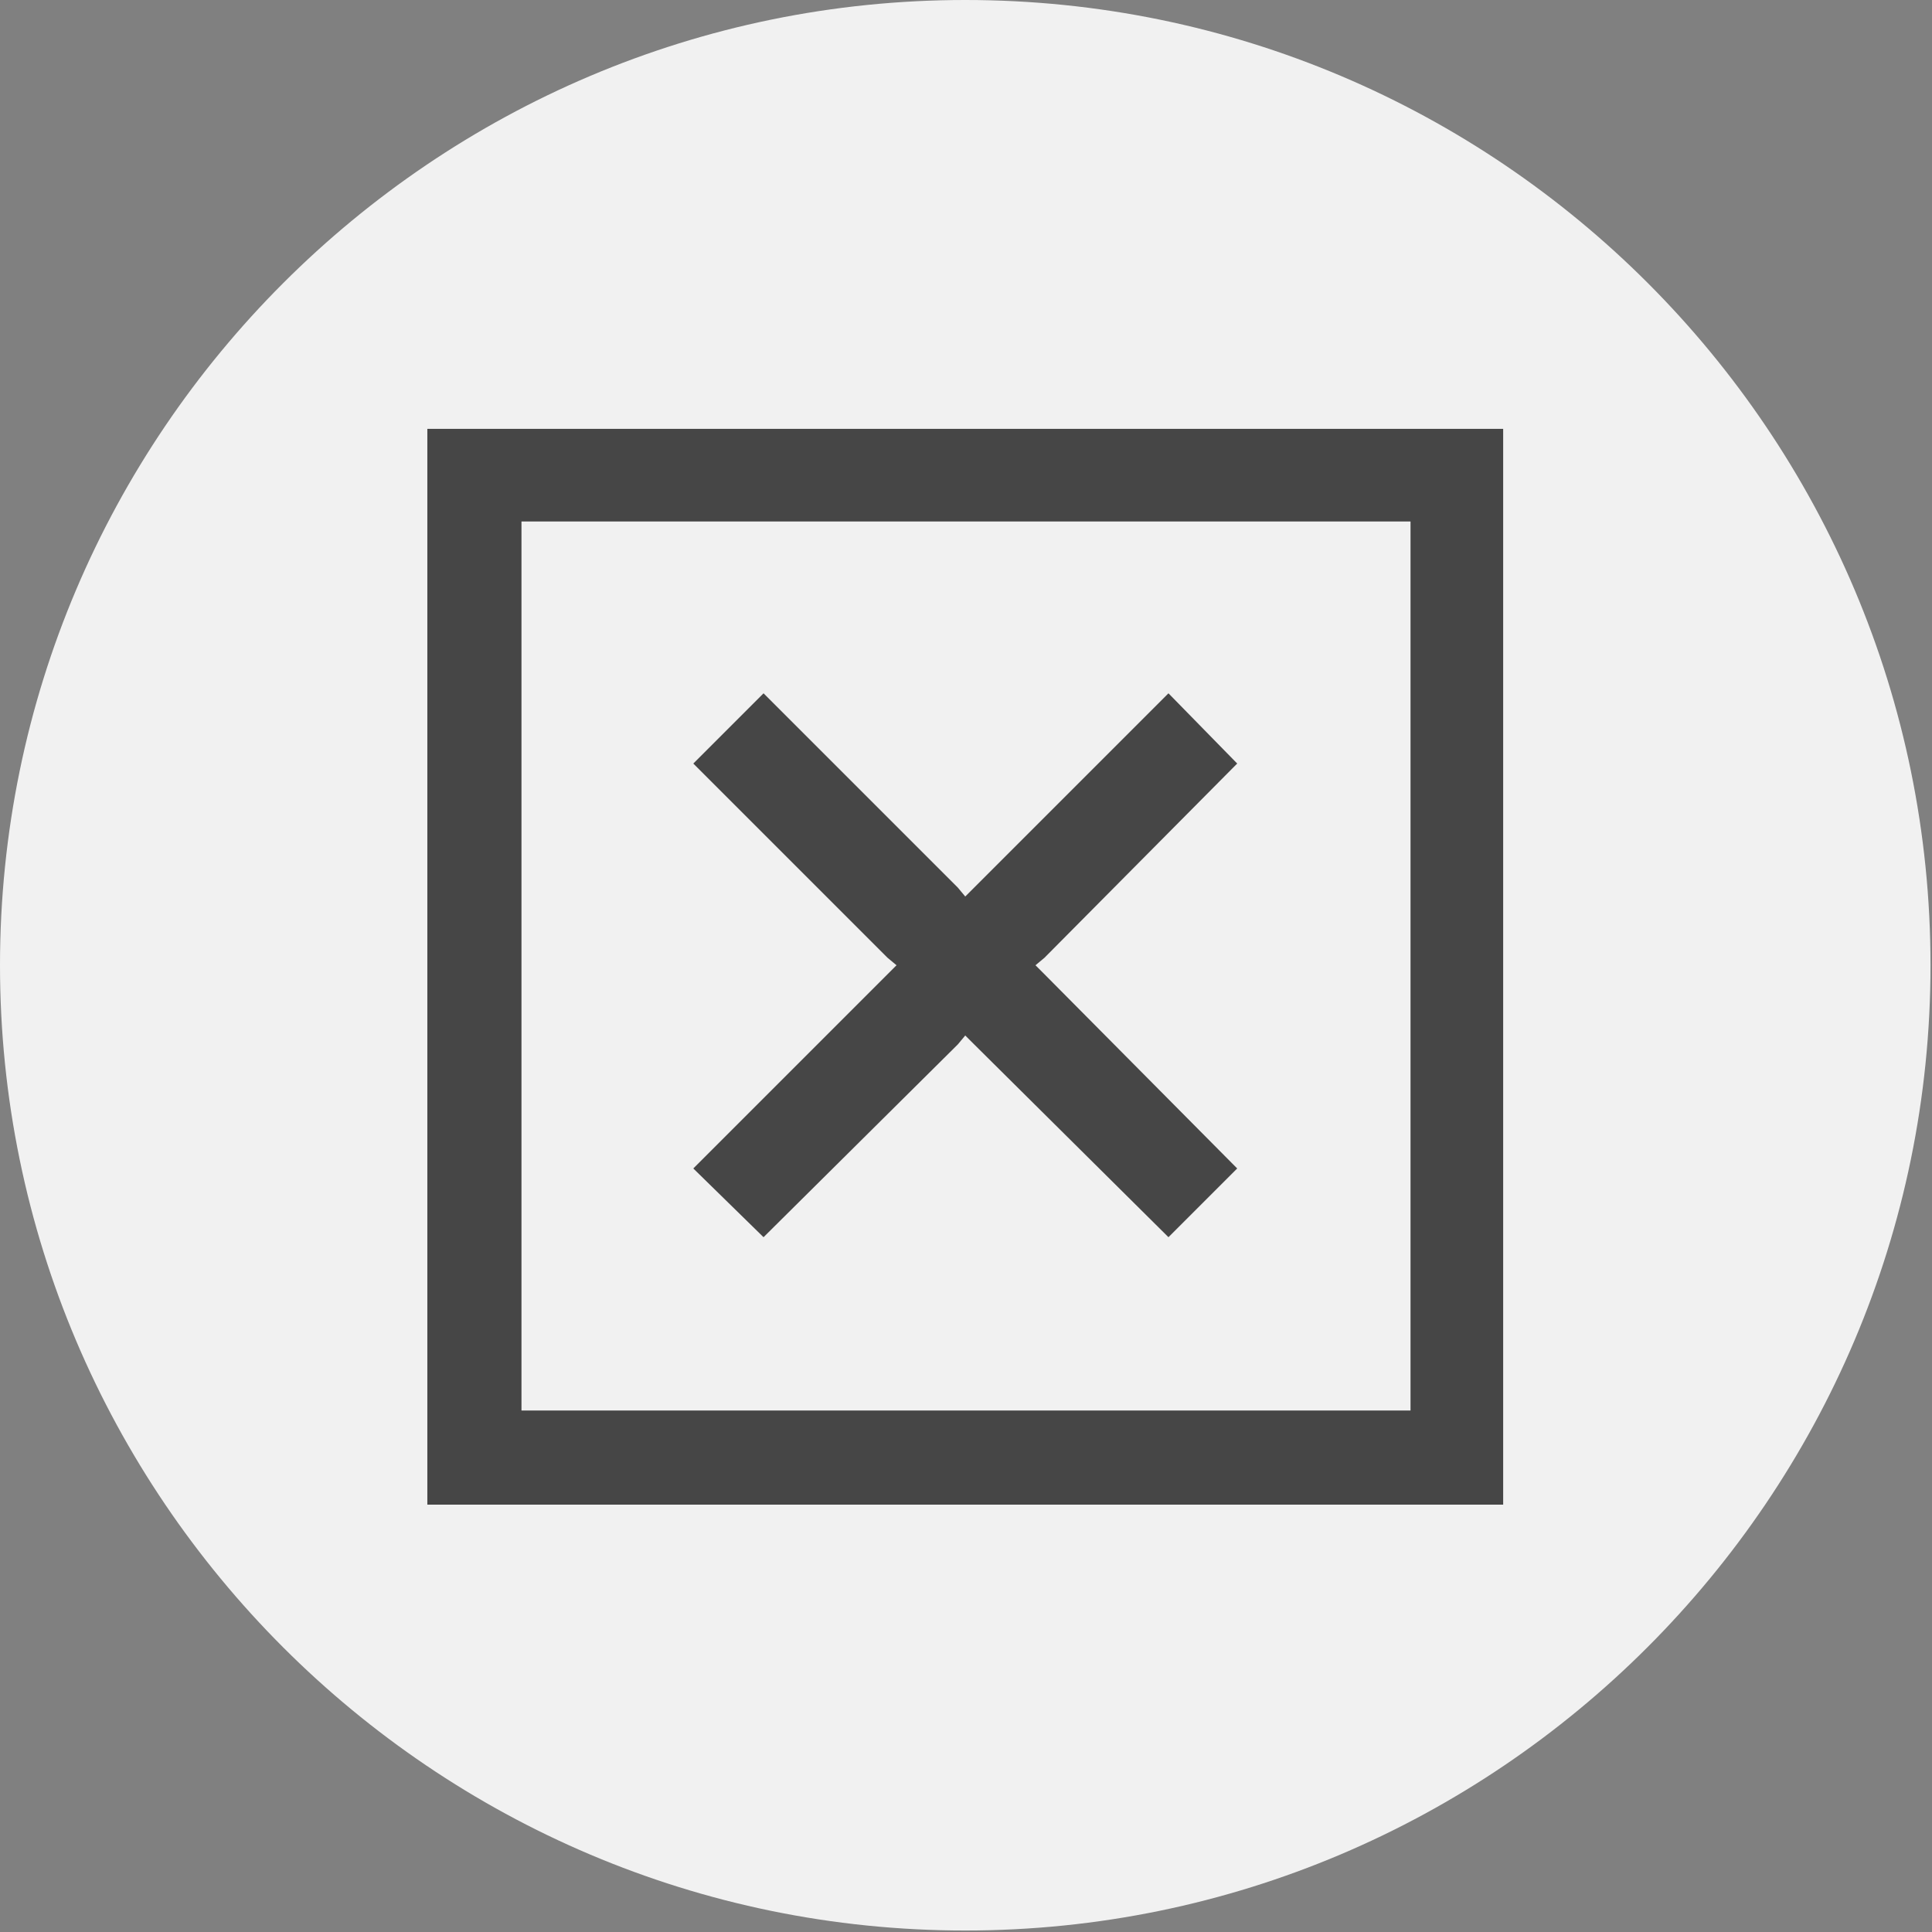
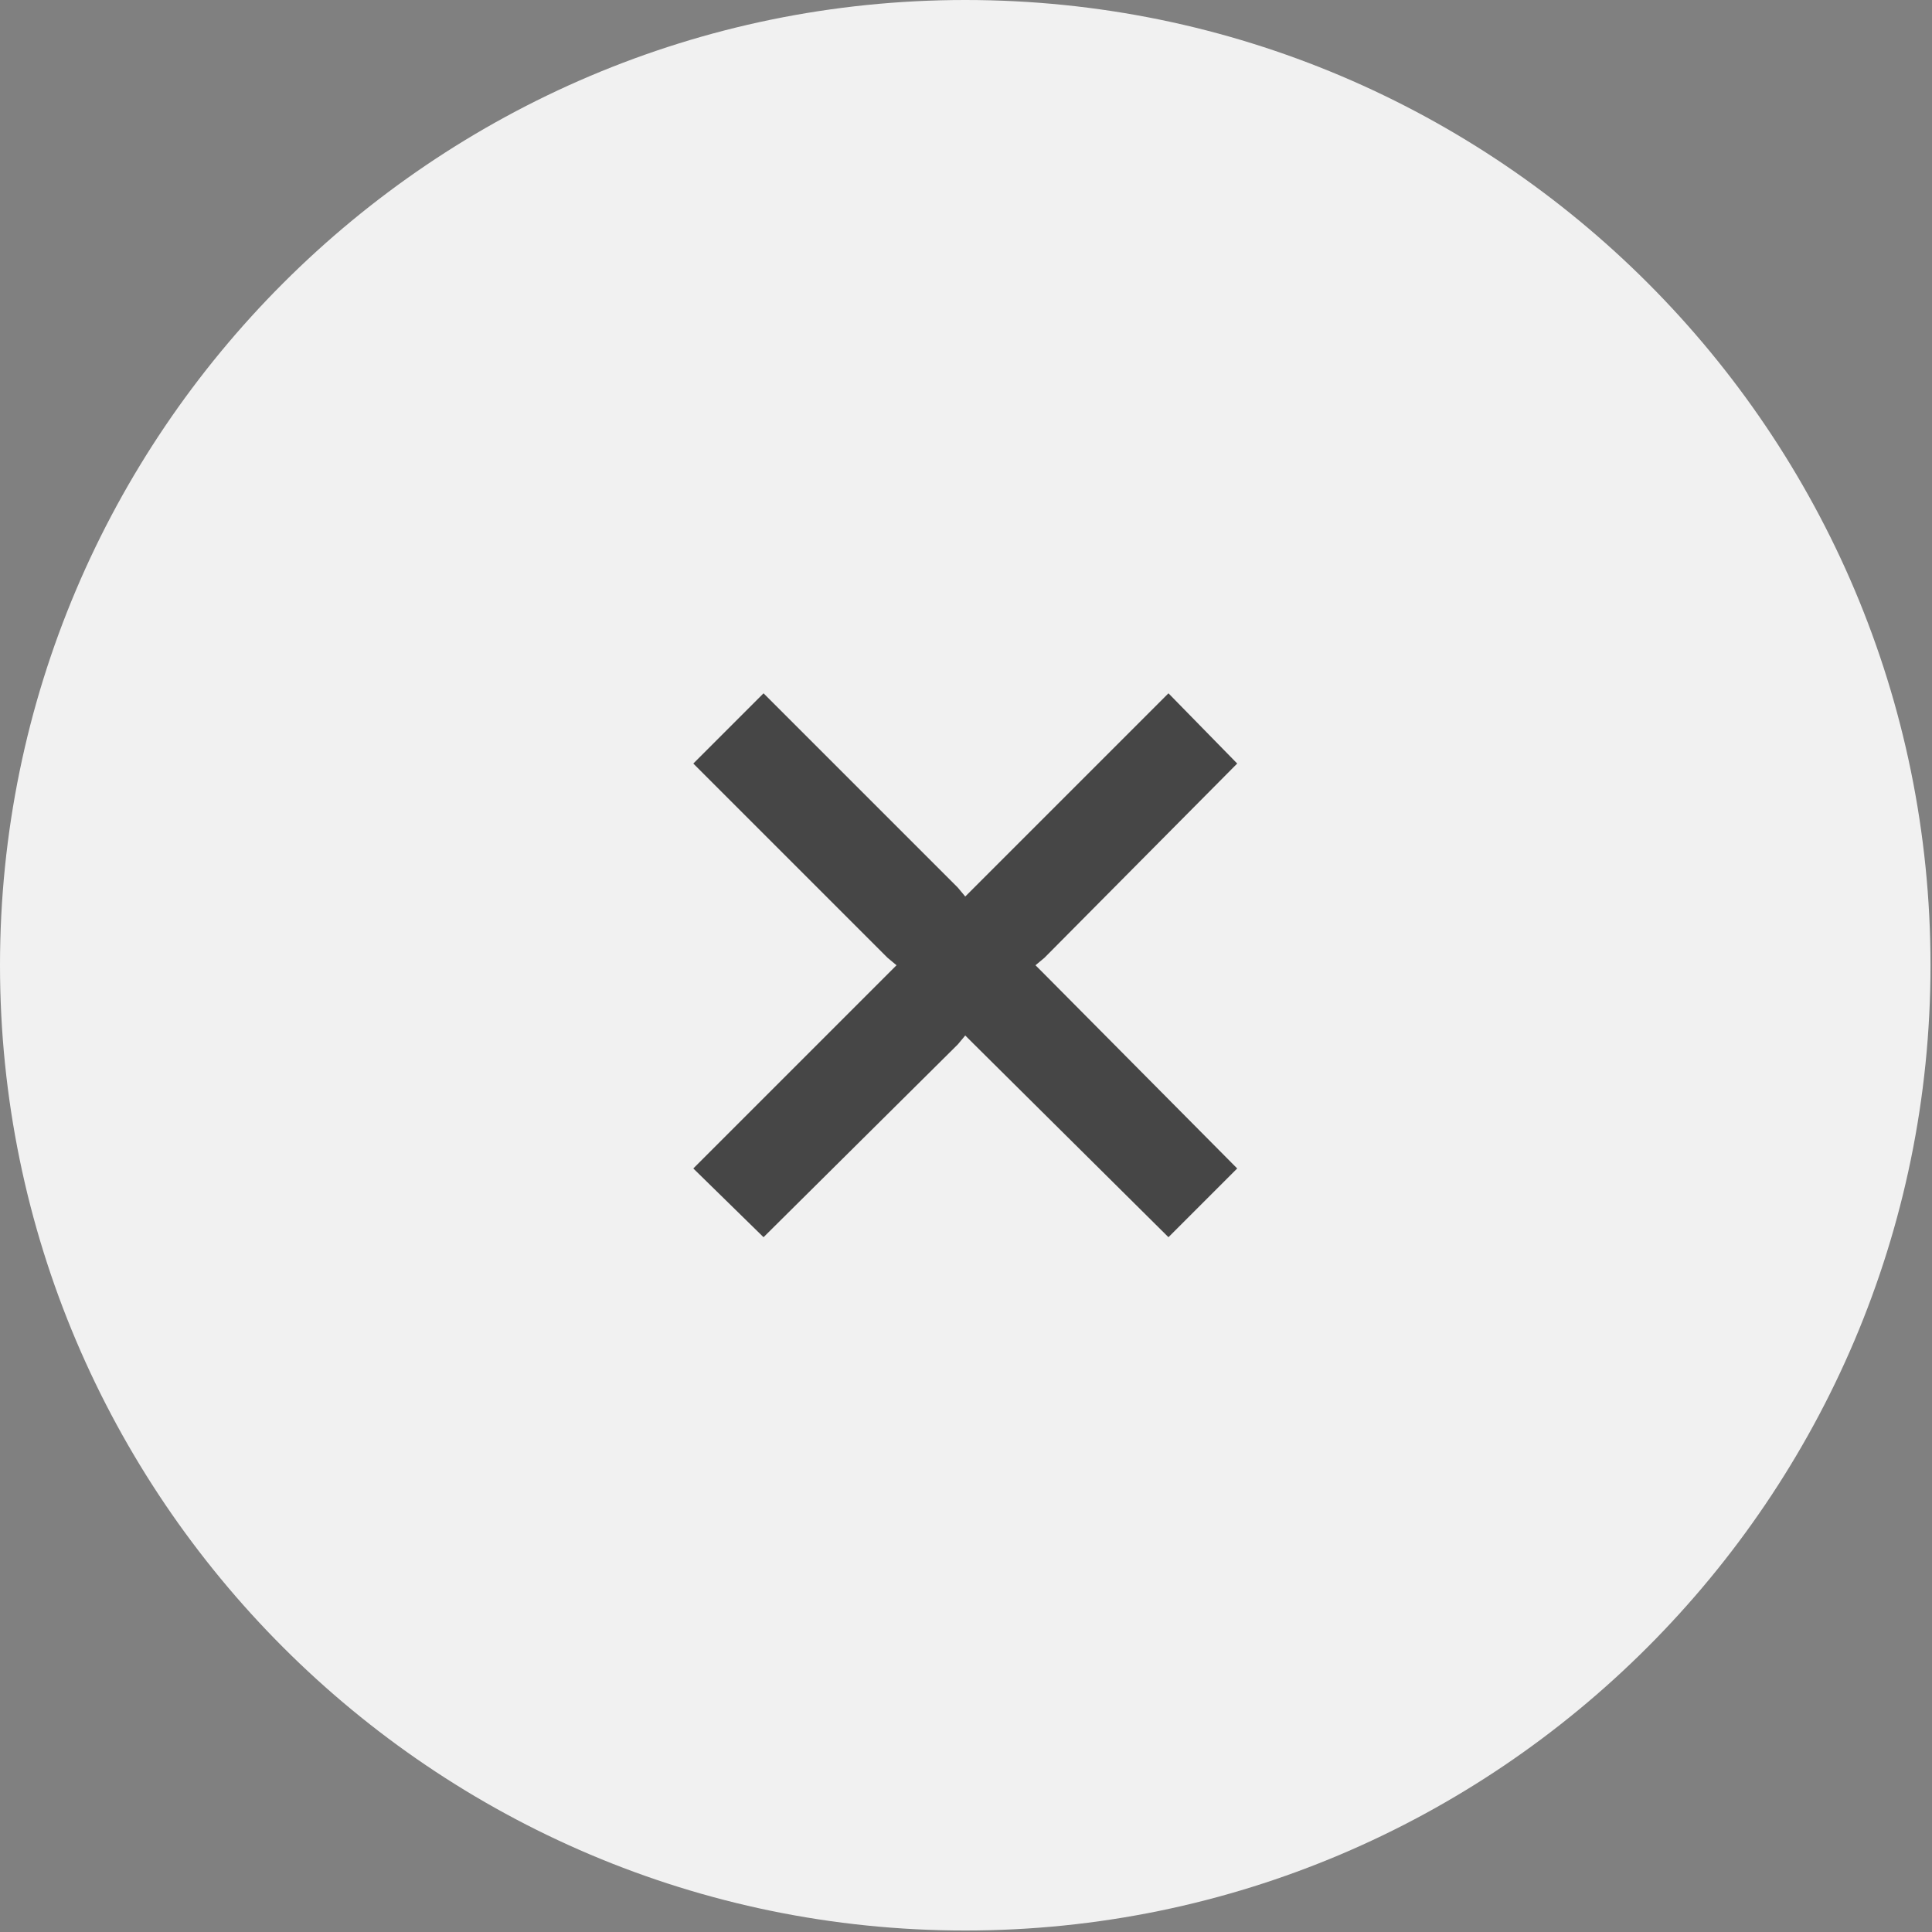
<svg xmlns="http://www.w3.org/2000/svg" version="1.1" id="Layer_1" x="0px" y="0px" viewBox="0 0 129.3 129.3" style="enable-background:new 0 0 129.3 129.3;" xml:space="preserve">
  <rect x="0" y="0" width="129.3" height="129.3" fill="#808080" stroke="none" />
  <style type="text/css">
	.st0{fill:#F1F1F1;}
	.st1{fill:#464646;}
</style>
  <path class="st0" d="M64.6,0C29,0,0,29,0,64.6s29,64.6,64.6,64.6s64.6-29,64.6-64.6S100.3,0,64.6,0z" />
  <g>
    <g>
      <g>
        <g>
-           <path class="st1" d="M94.4,34.9v59.5H34.9V34.9H94.4 M100.6,28.7h-72v72h72V28.7L100.6,28.7z" />
-         </g>
+           </g>
      </g>
      <g>
        <polygon class="st1" points="82.8,78.2 69.9,65.2 69.3,64.6 69.9,64.1 82.8,51.1 78.2,46.4 65.2,59.4 64.6,60 64.1,59.4      51.1,46.4 46.4,51.1 59.4,64.1 60,64.6 59.4,65.2 46.4,78.2 51.1,82.8 64.1,69.9 64.6,69.3 65.2,69.9 78.2,82.8    " />
      </g>
    </g>
  </g>
</svg>